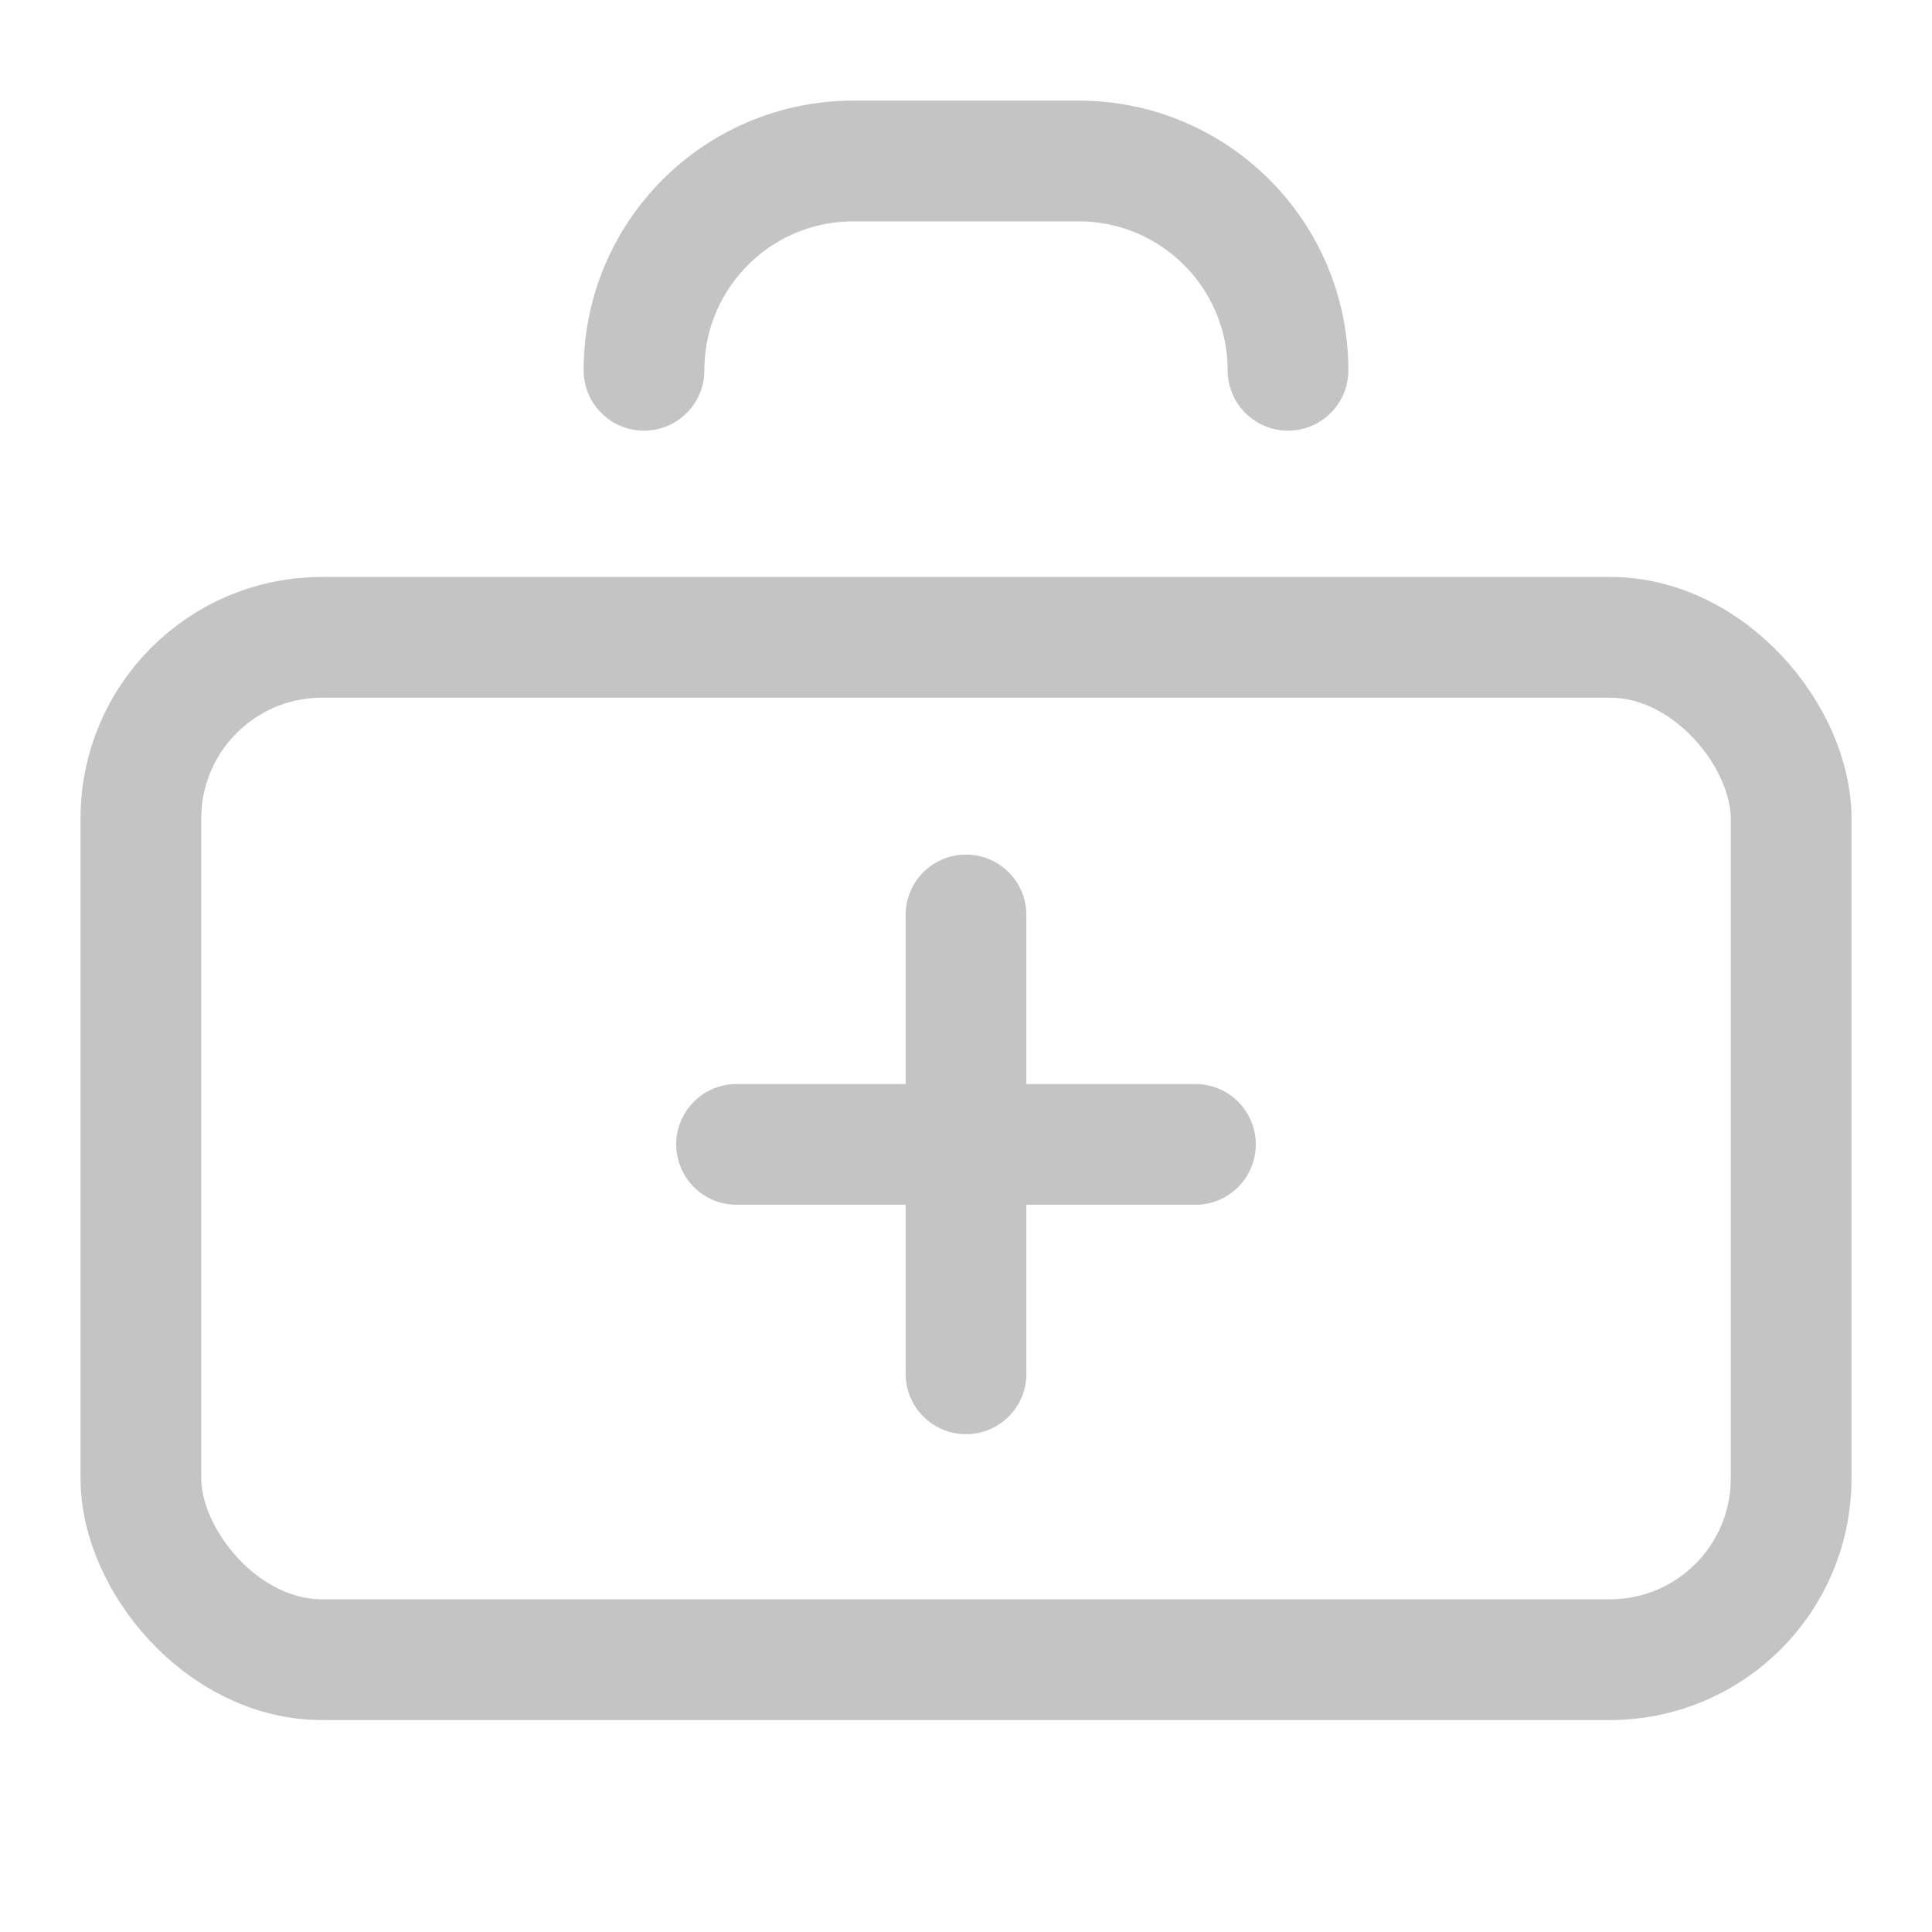
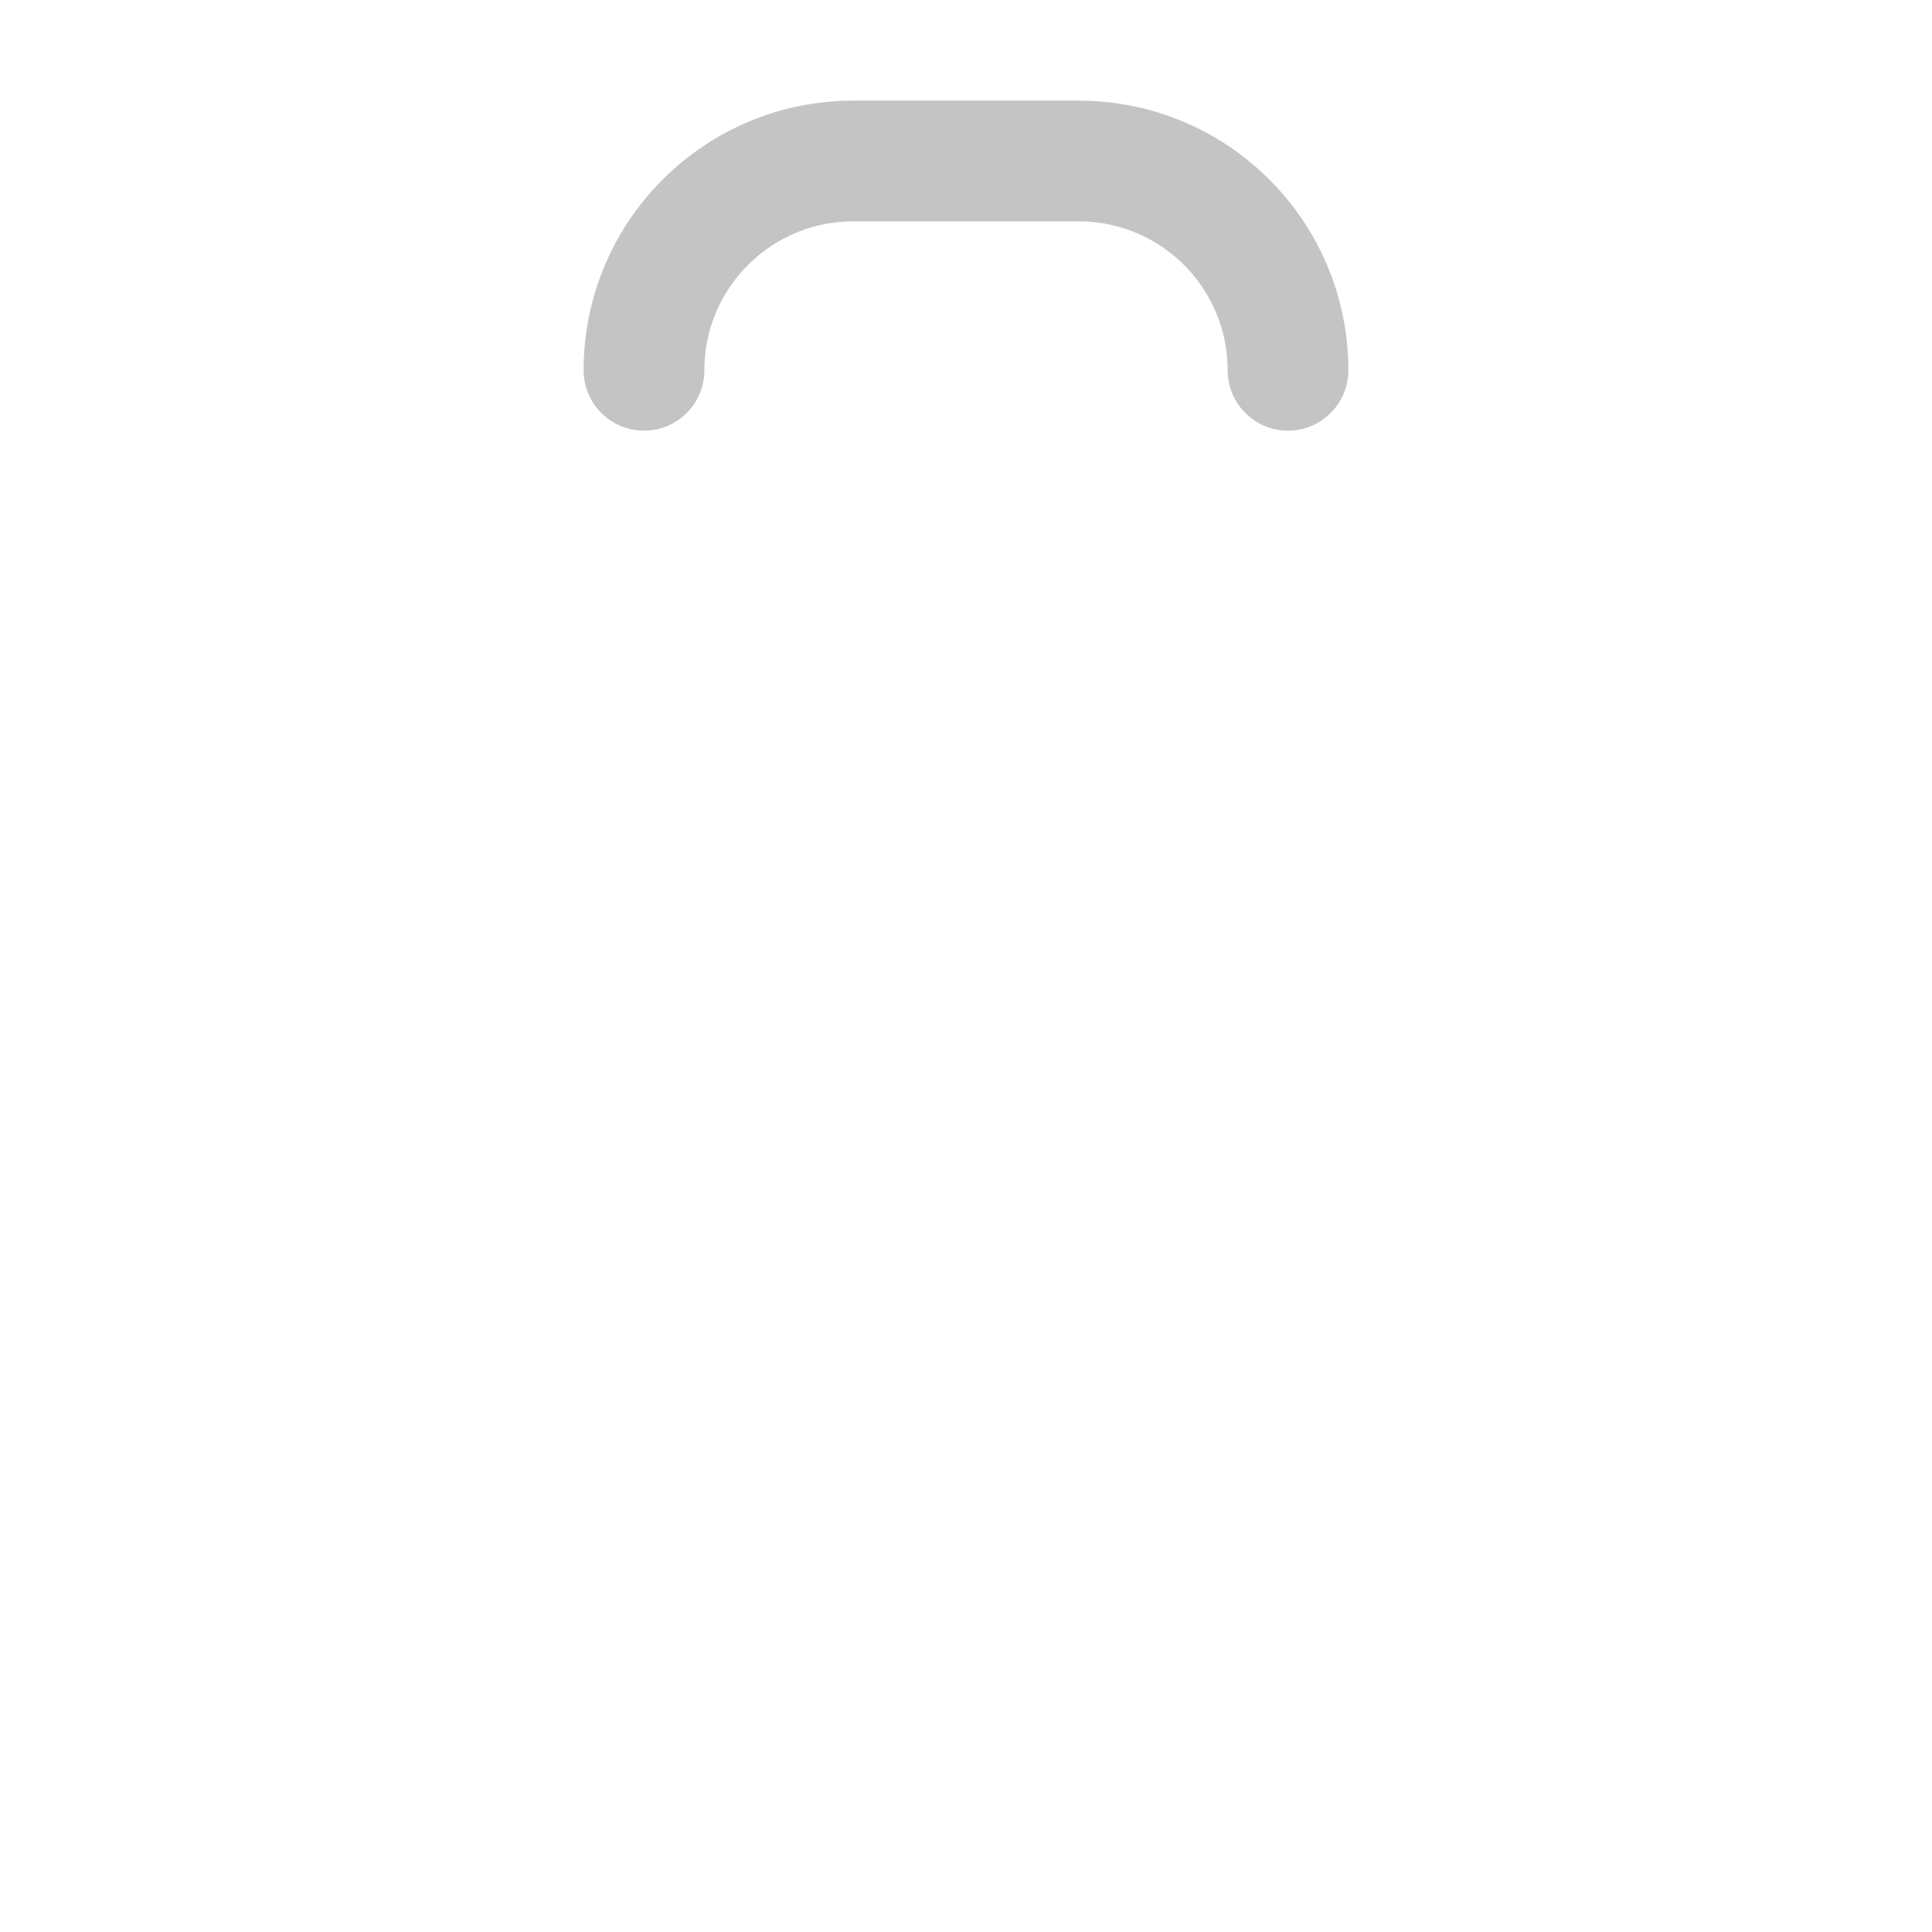
<svg xmlns="http://www.w3.org/2000/svg" width="24" height="24" viewBox="0 0 24 24" fill="none">
-   <path d="M12 11.366V17.066" stroke="#C4C4C4" stroke-width="1.5" stroke-linecap="round" />
-   <rect x="1.75" y="7.917" width="20.5" height="12.7" rx="2.25" stroke="#C4C4C4" stroke-width="1.5" />
  <path d="M8 4.6V4.6C8 3.164 9.164 2 10.6 2H13.4C14.836 2 16 3.164 16 4.6V4.6" stroke="#C4C4C4" stroke-width="1.5" stroke-linecap="round" />
-   <path d="M9.15 14.216H14.85" stroke="#C4C4C4" stroke-width="1.5" stroke-linecap="round" />
</svg>